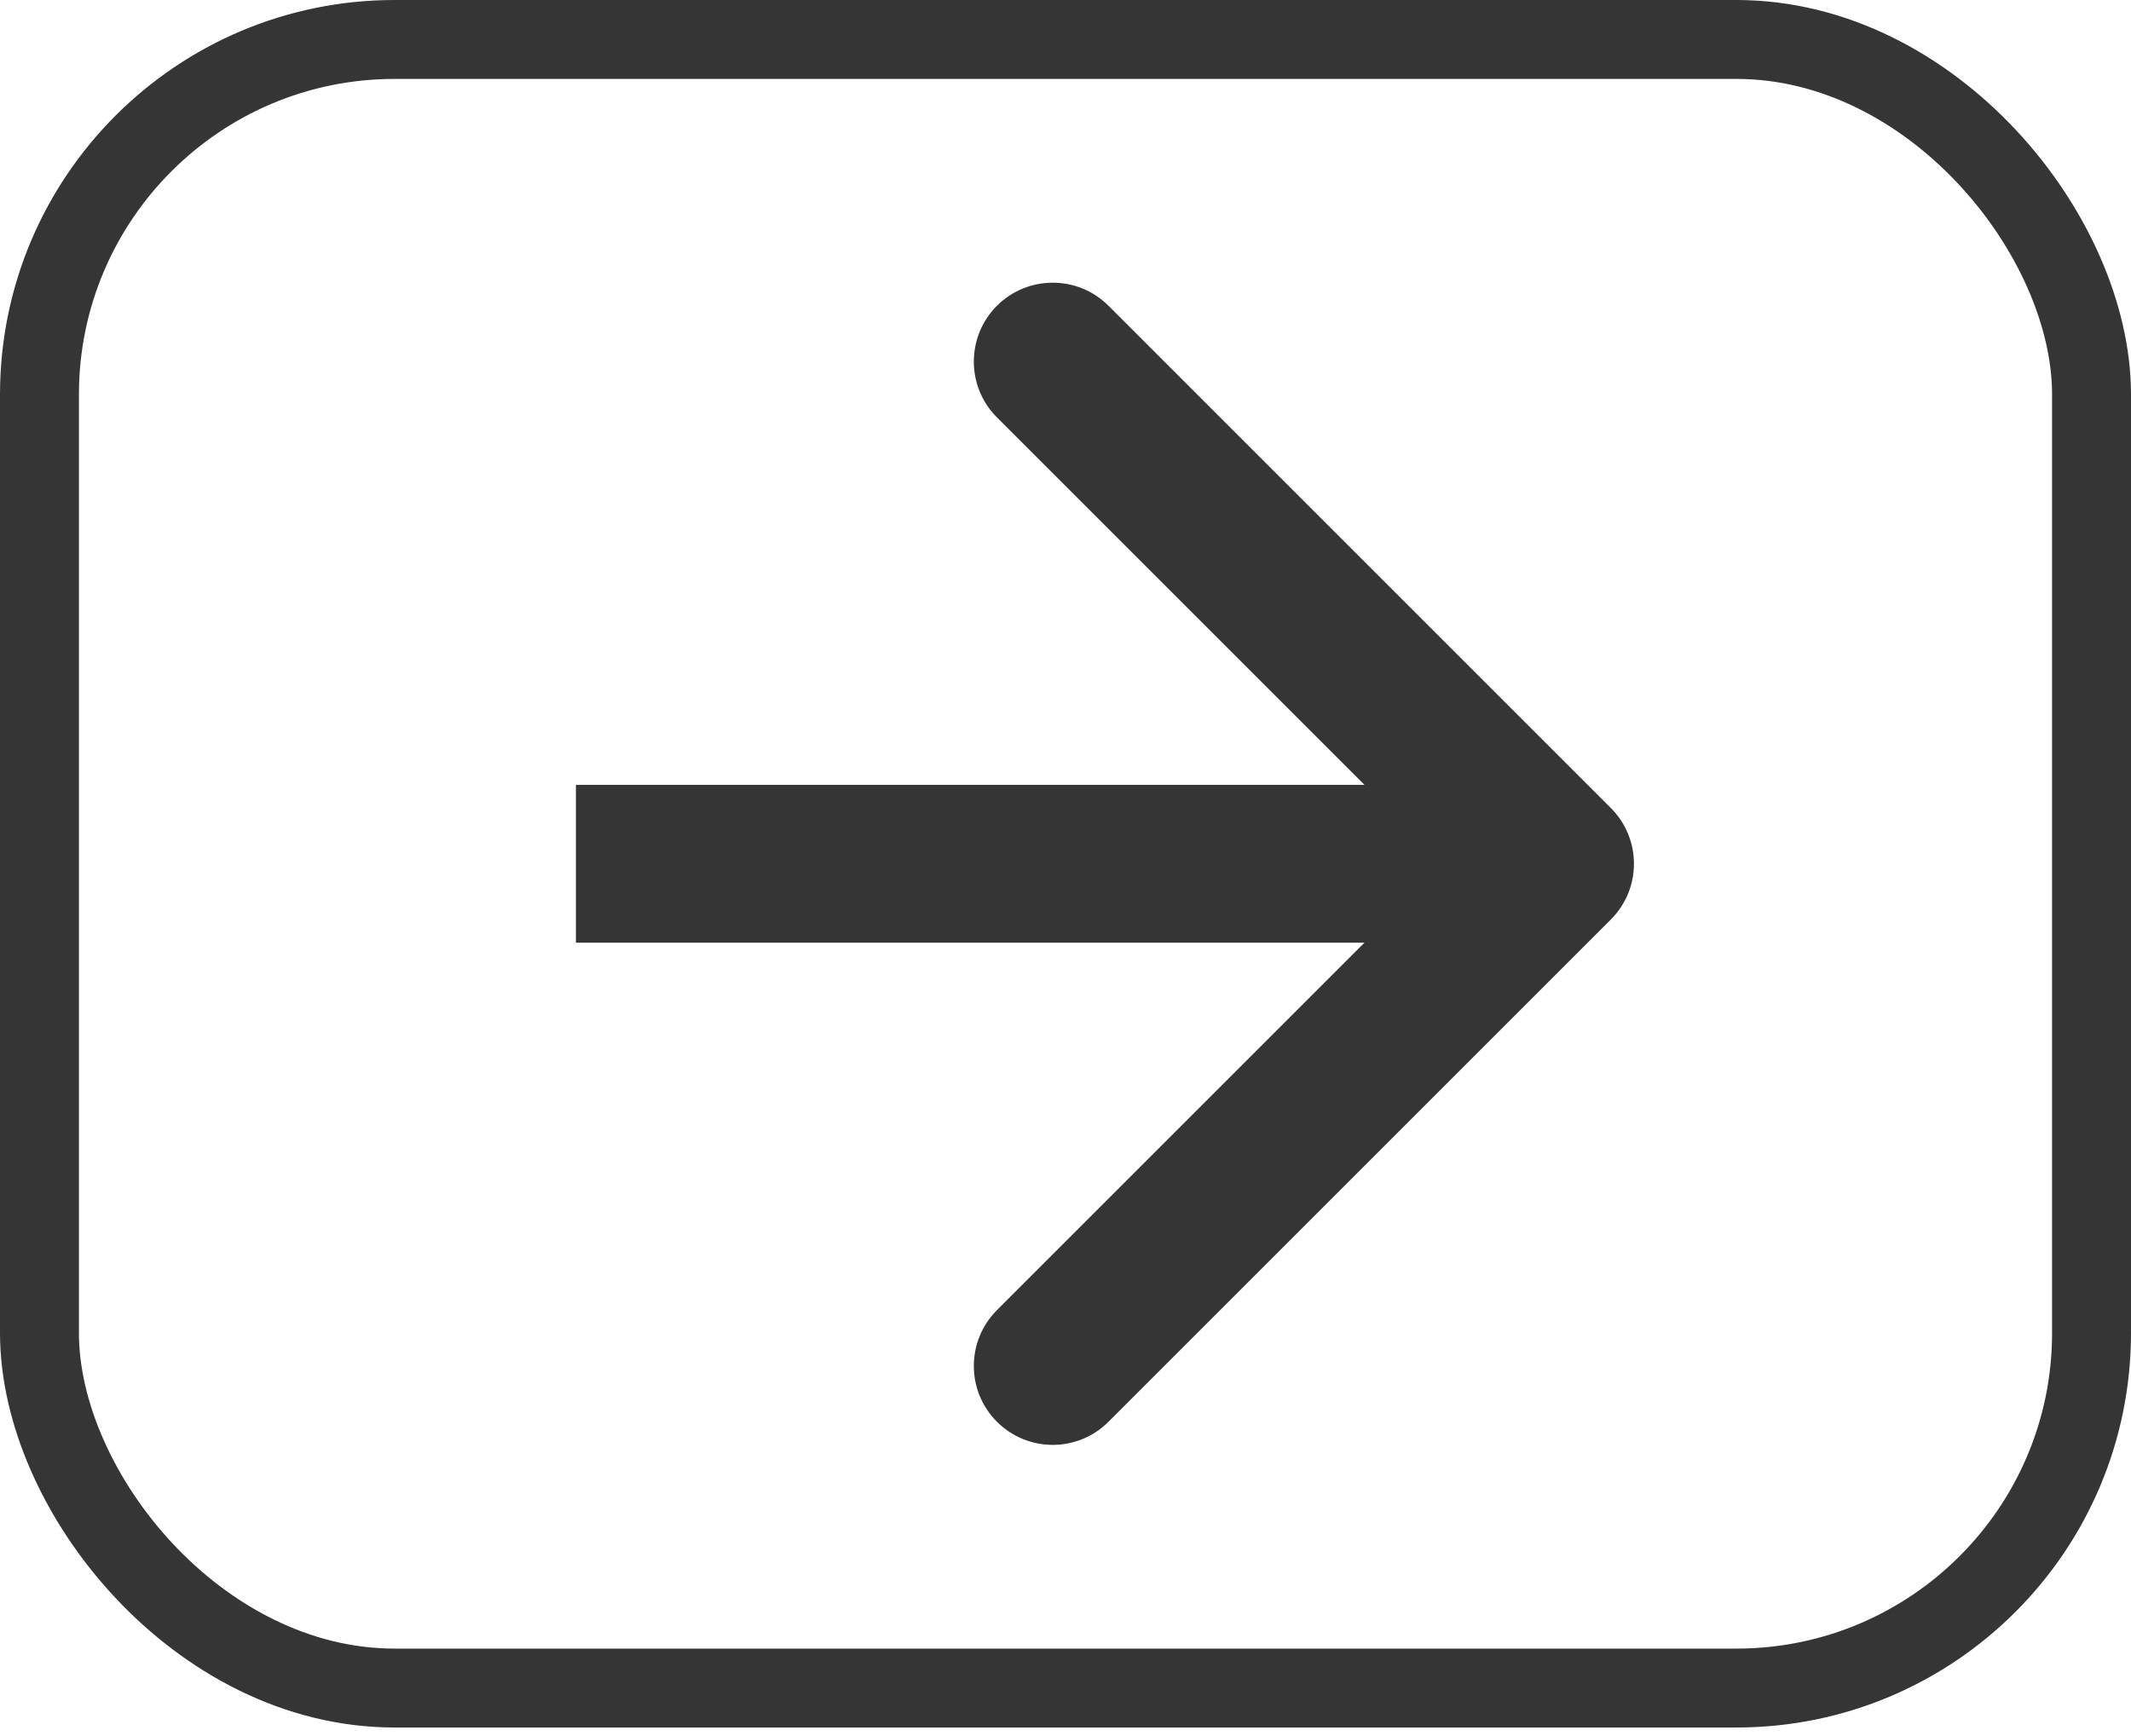
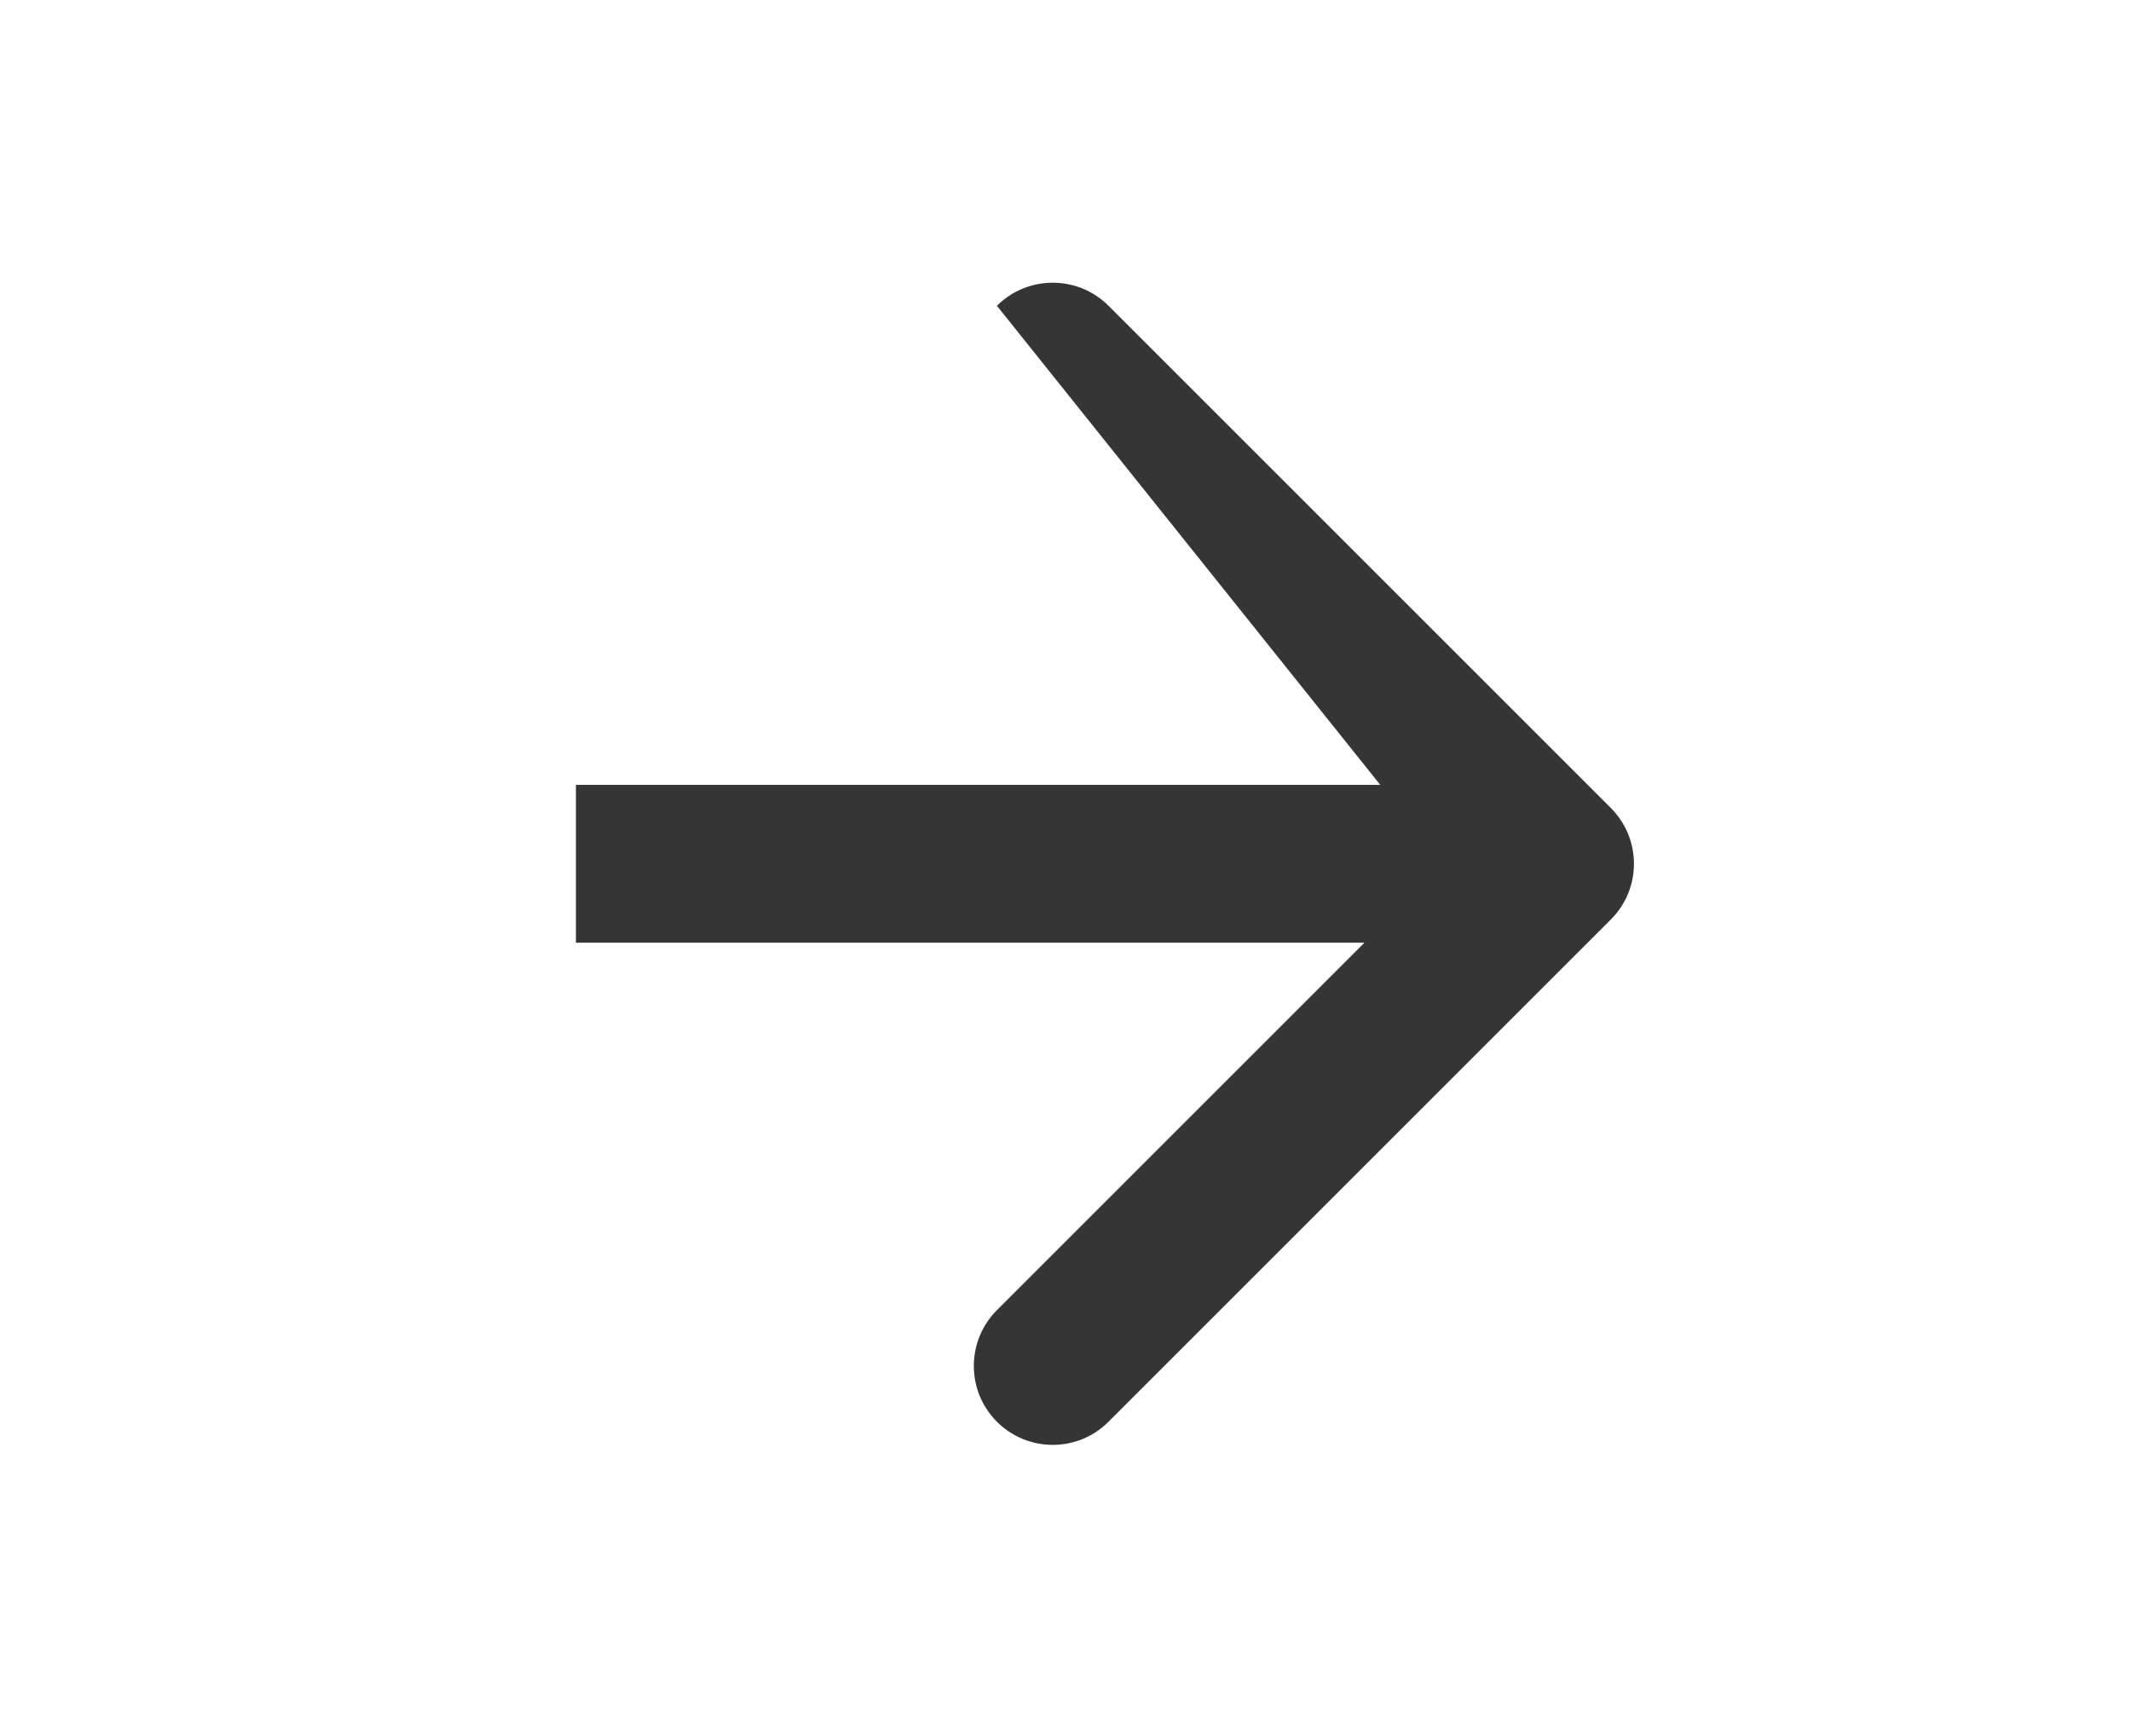
<svg xmlns="http://www.w3.org/2000/svg" width="27" height="22" viewBox="0 0 27 22" fill="none">
-   <rect x="0.5" y="0.5" width="26" height="20.892" rx="4.5" stroke="#353535" />
-   <path d="M20.409 11.653C20.8 11.263 20.8 10.63 20.409 10.239L14.045 3.875C13.655 3.485 13.022 3.485 12.631 3.875C12.241 4.266 12.241 4.899 12.631 5.289L18.288 10.946L12.631 16.603C12.241 16.994 12.241 17.627 12.631 18.017C13.022 18.408 13.655 18.408 14.045 18.017L20.409 11.653ZM7.297 11.946H19.702V9.946H7.297V11.946Z" fill="#353535" />
+   <path d="M20.409 11.653C20.8 11.263 20.8 10.63 20.409 10.239L14.045 3.875C13.655 3.485 13.022 3.485 12.631 3.875L18.288 10.946L12.631 16.603C12.241 16.994 12.241 17.627 12.631 18.017C13.022 18.408 13.655 18.408 14.045 18.017L20.409 11.653ZM7.297 11.946H19.702V9.946H7.297V11.946Z" fill="#353535" />
</svg>